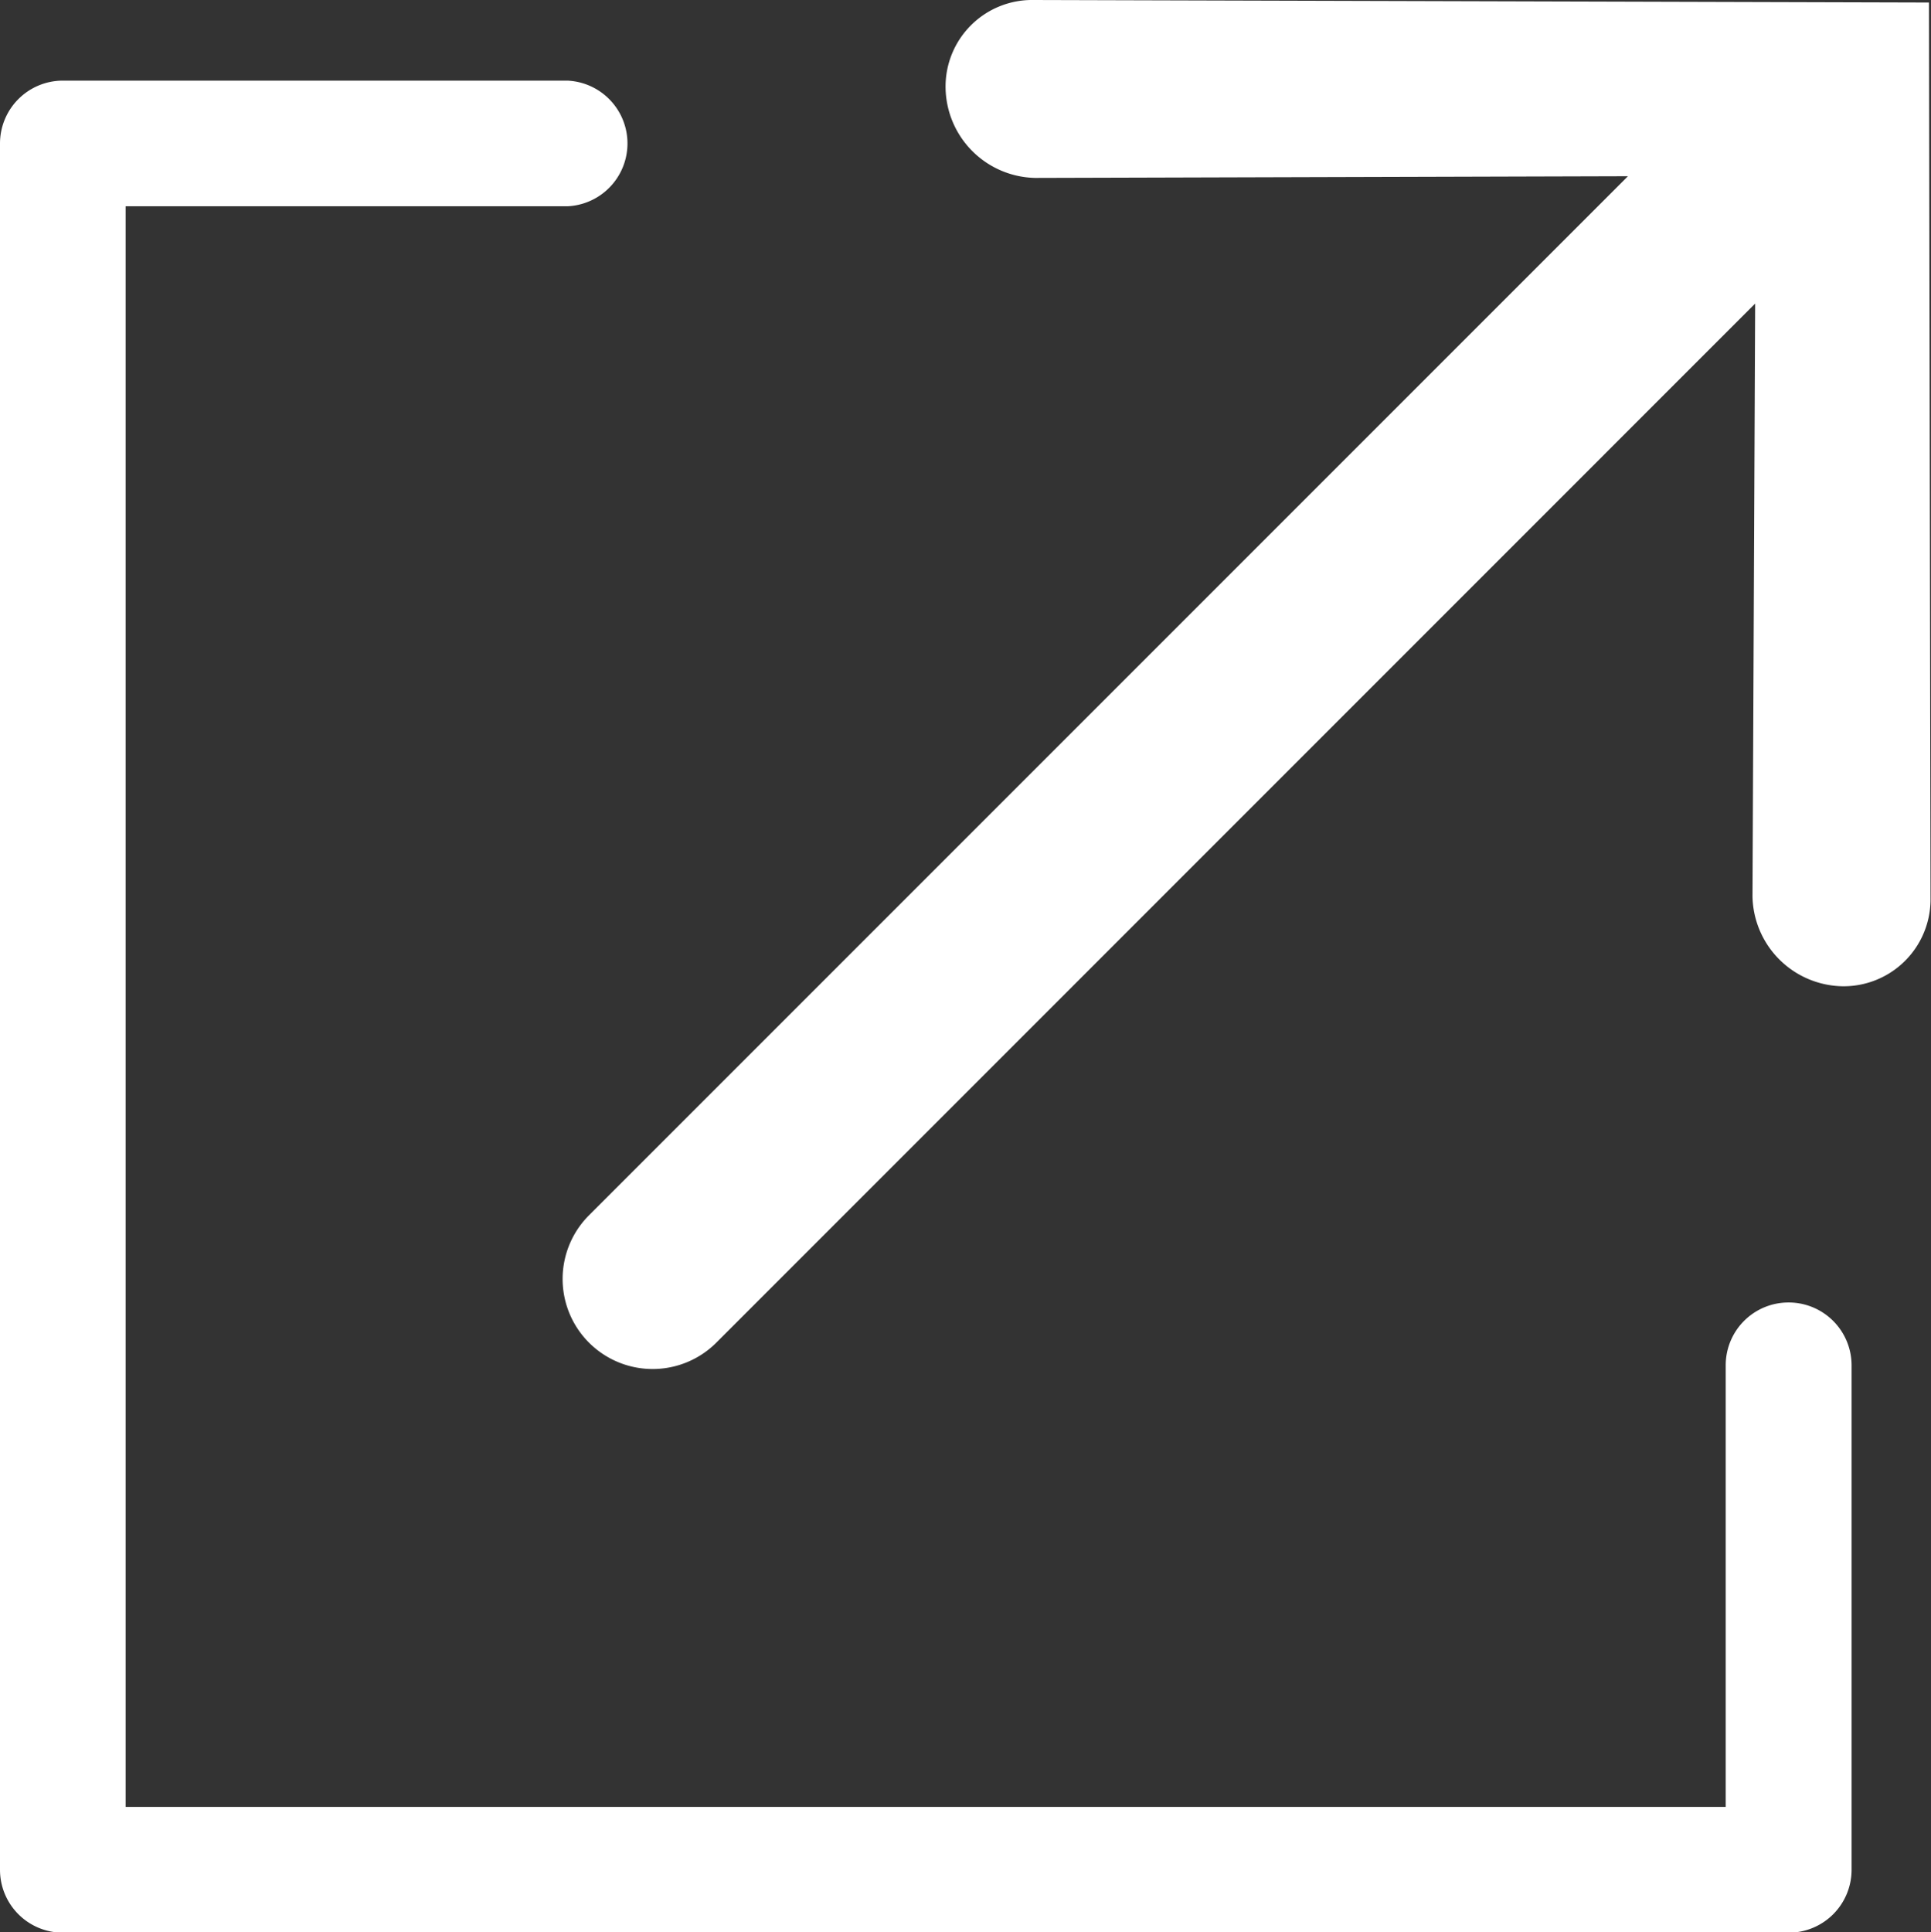
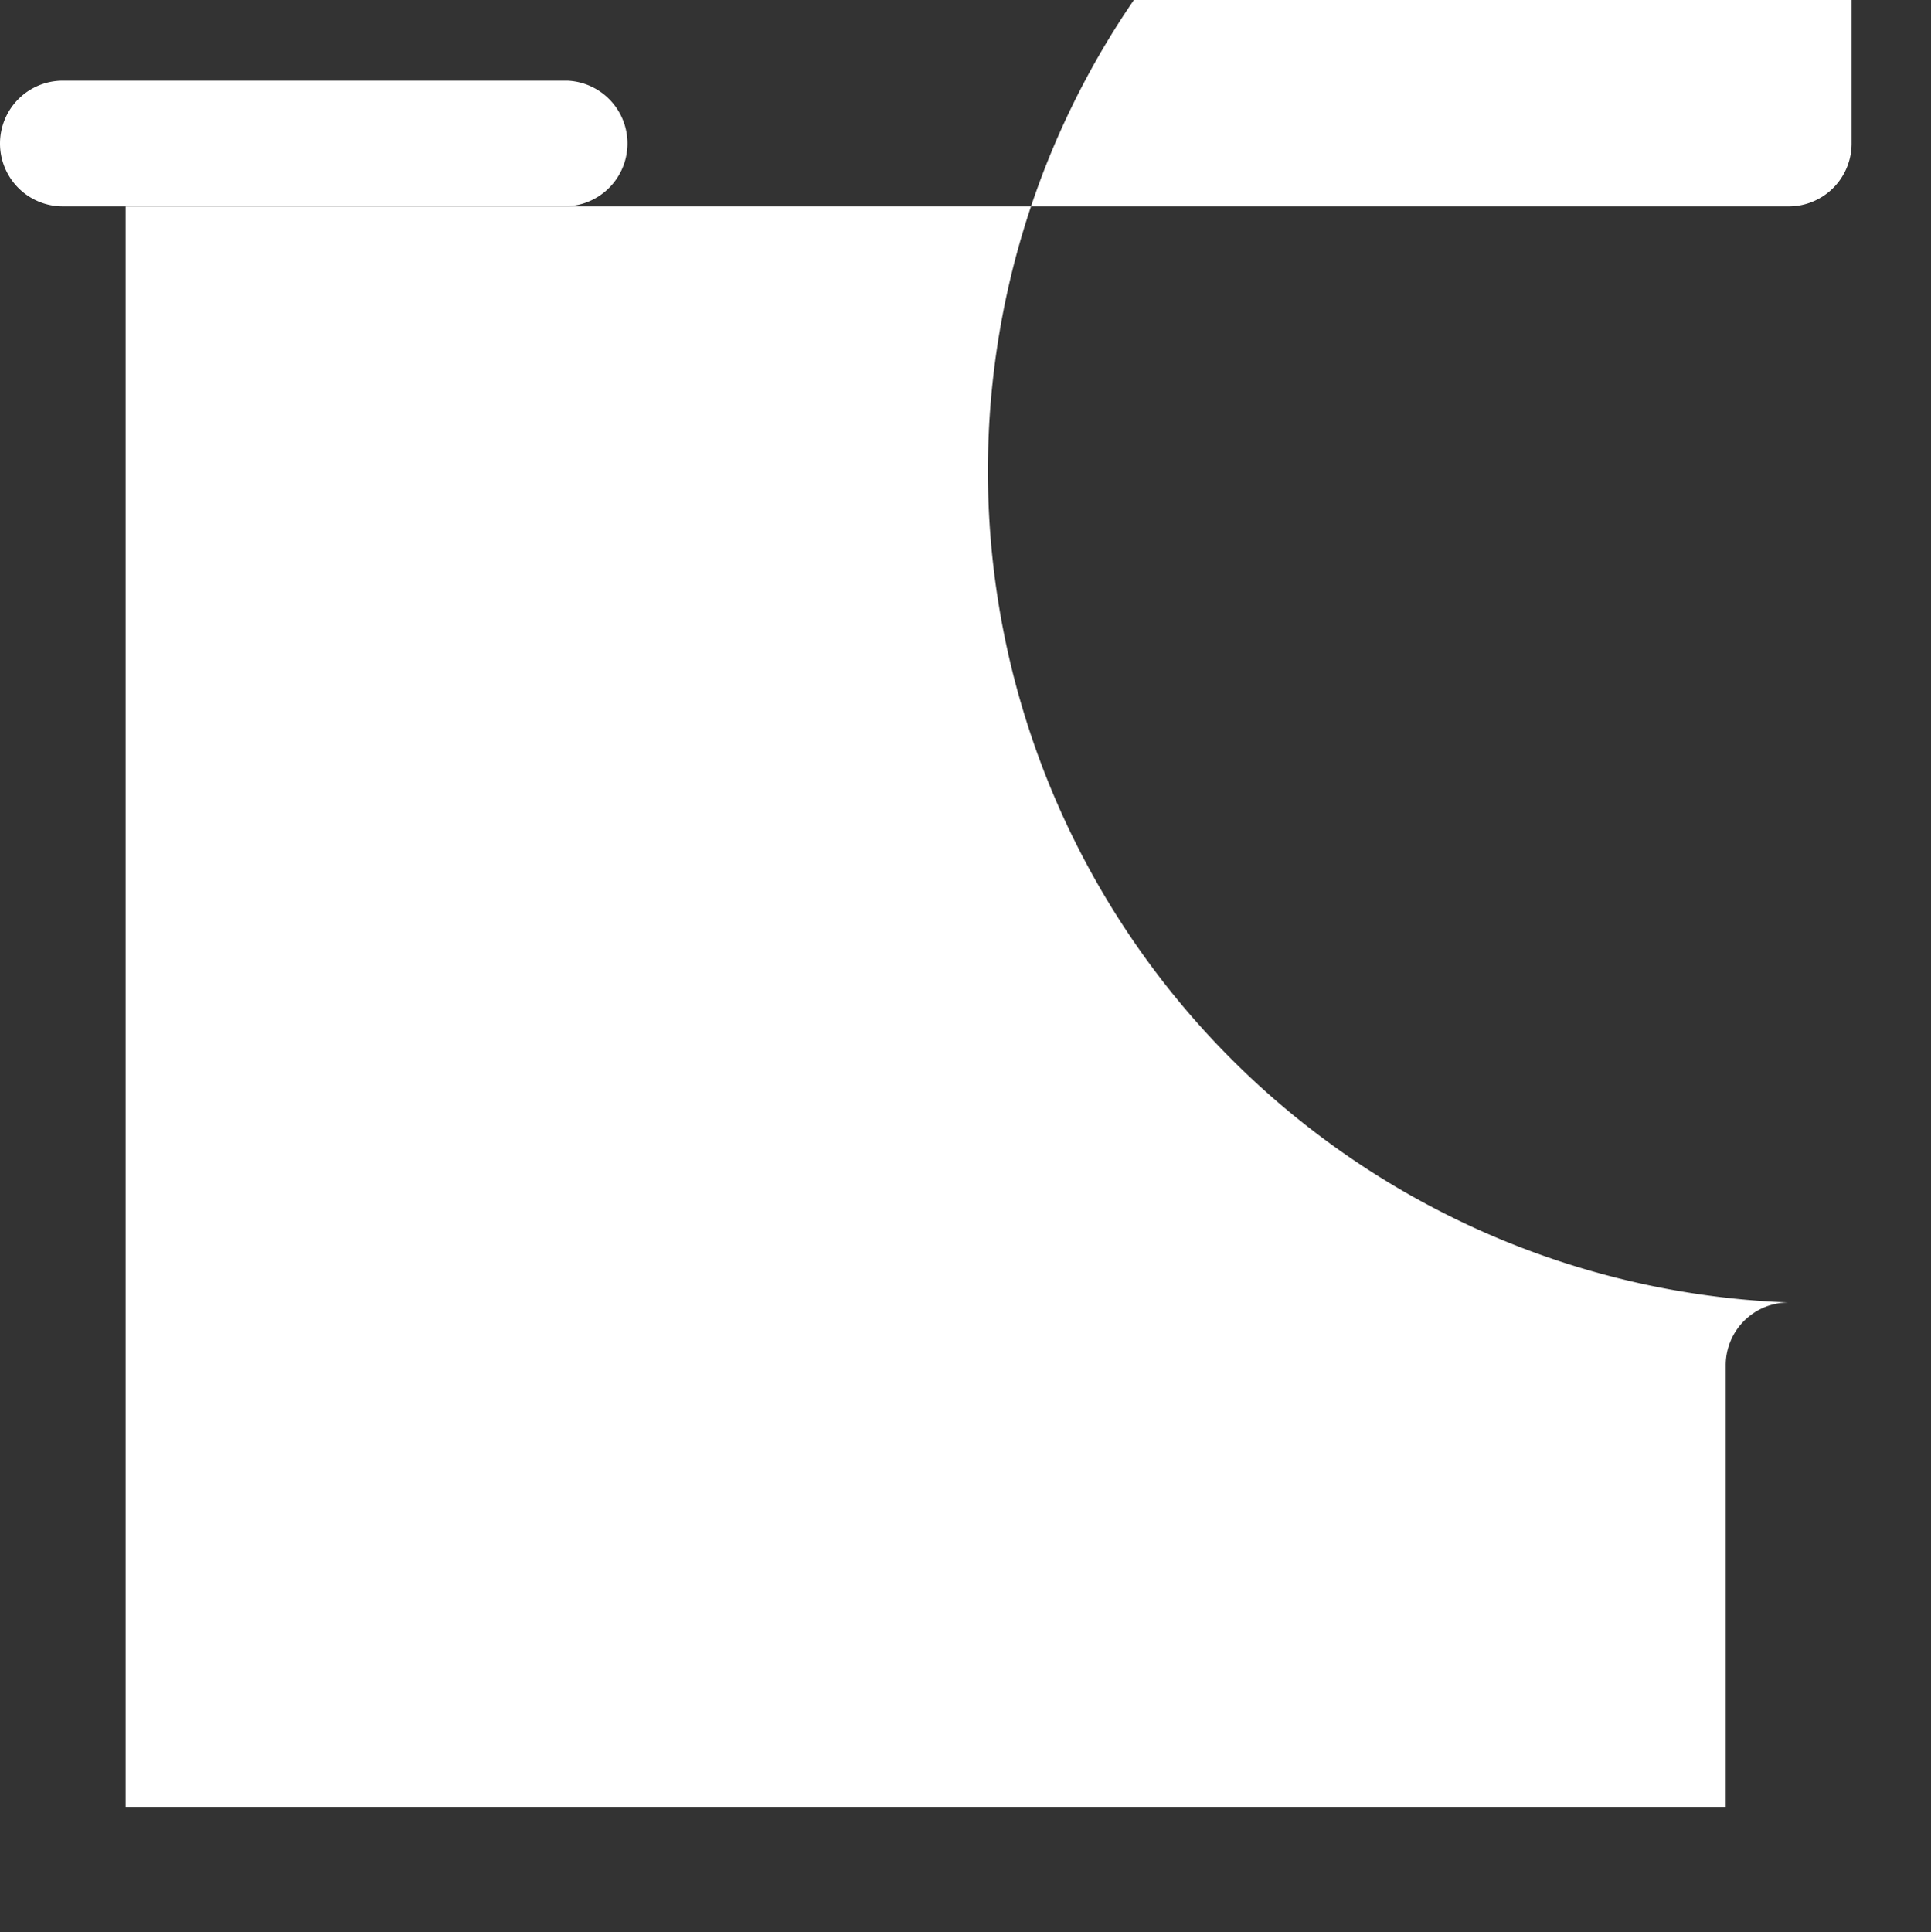
<svg xmlns="http://www.w3.org/2000/svg" id="グループ_970" data-name="グループ 970" width="16" height="16.008" viewBox="0 0 16 16.008">
  <rect x="0" y="0" width="16" height="16.008" fill="#333333" stroke="none" />
-   <path id="パス_9866" data-name="パス 9866" d="M939.5,212.53l-7.417-.021a.717.717,0,0,0-.731.732.758.758,0,0,0,.742.742l4.912-.014-8.61,8.61a.746.746,0,0,0,1.055,1.055l8.609-8.61-.022,4.913a.759.759,0,0,0,.743.743.72.72,0,0,0,.732-.707v-.025Z" transform="translate(-923.517 -212.509)" fill="#fff" />
-   <path id="パス_9867" data-name="パス 9867" d="M938.336,223.3a.52.52,0,0,0-.52.521v3.658H924.558V214.218h3.66a.521.521,0,0,0,0-1.041h-4.18a.521.521,0,0,0-.521.521V228a.521.521,0,0,0,.521.521h14.3a.521.521,0,0,0,.521-.521v-4.178A.521.521,0,0,0,938.336,223.3Z" transform="translate(-923.517 -212.509)" fill="#fff" />
+   <path id="パス_9867" data-name="パス 9867" d="M938.336,223.3a.52.52,0,0,0-.52.521v3.658H924.558V214.218h3.66a.521.521,0,0,0,0-1.041h-4.18a.521.521,0,0,0-.521.521a.521.521,0,0,0,.521.521h14.3a.521.521,0,0,0,.521-.521v-4.178A.521.521,0,0,0,938.336,223.3Z" transform="translate(-923.517 -212.509)" fill="#fff" />
</svg>